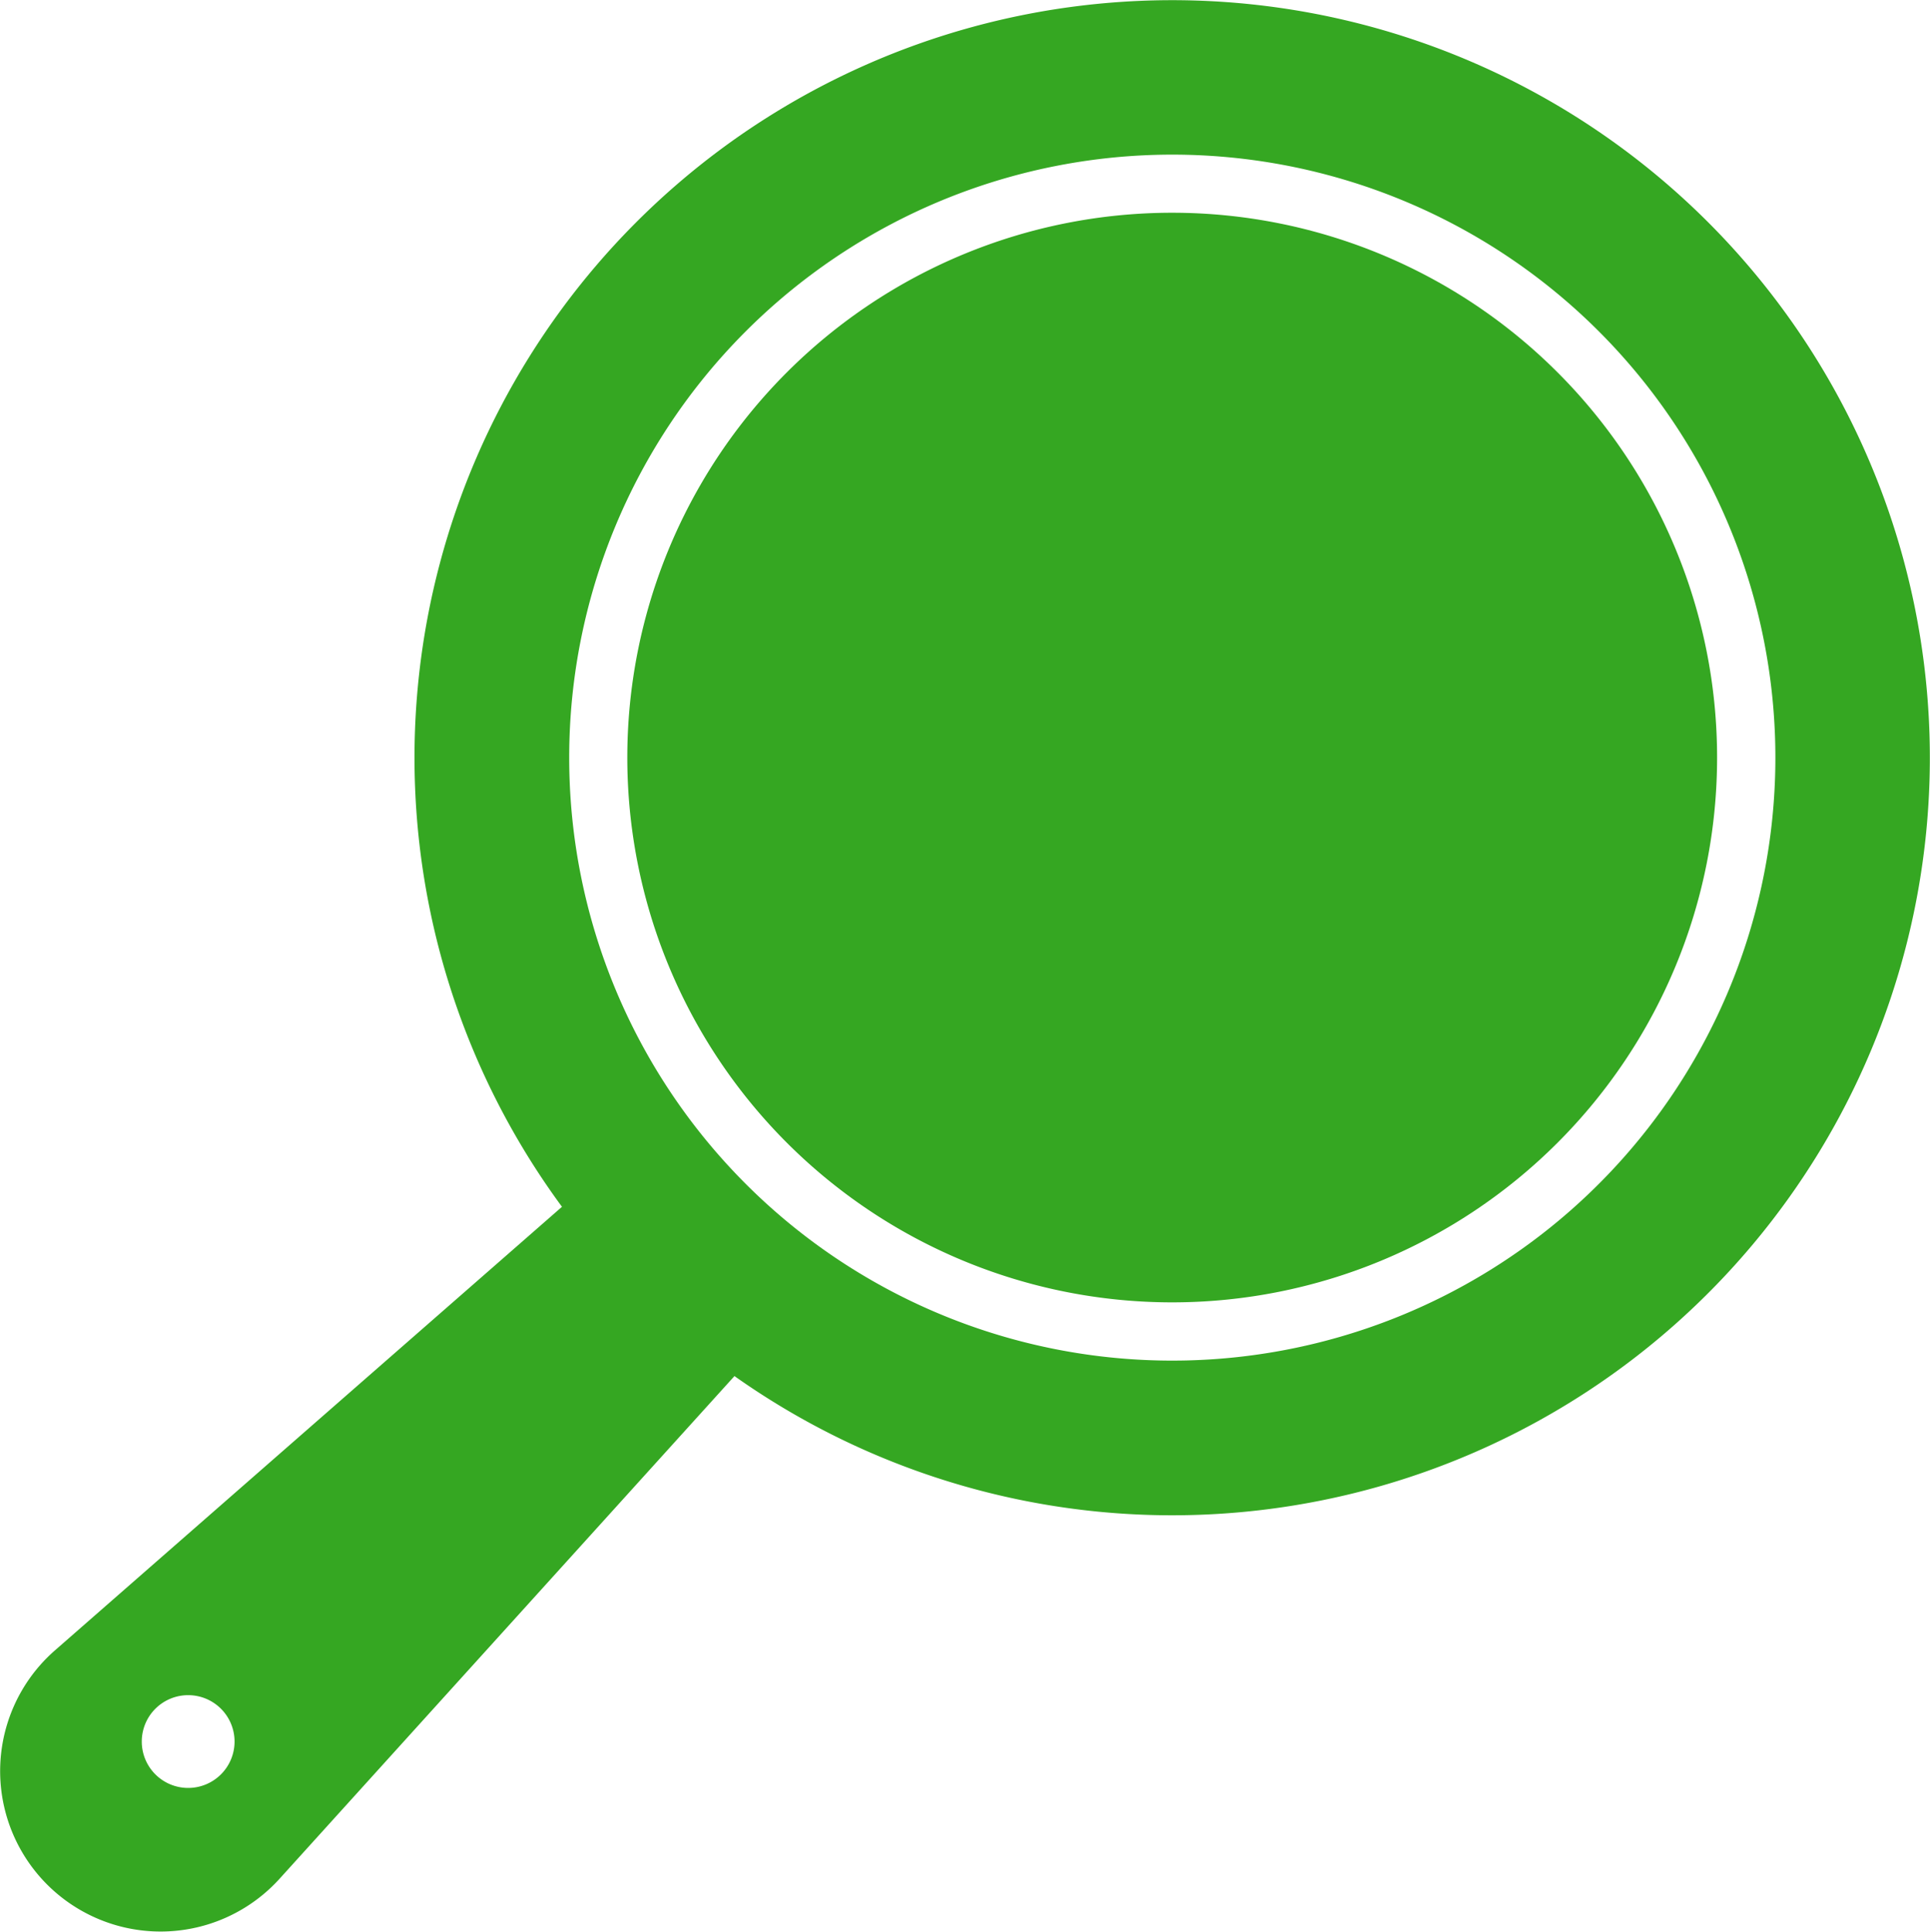
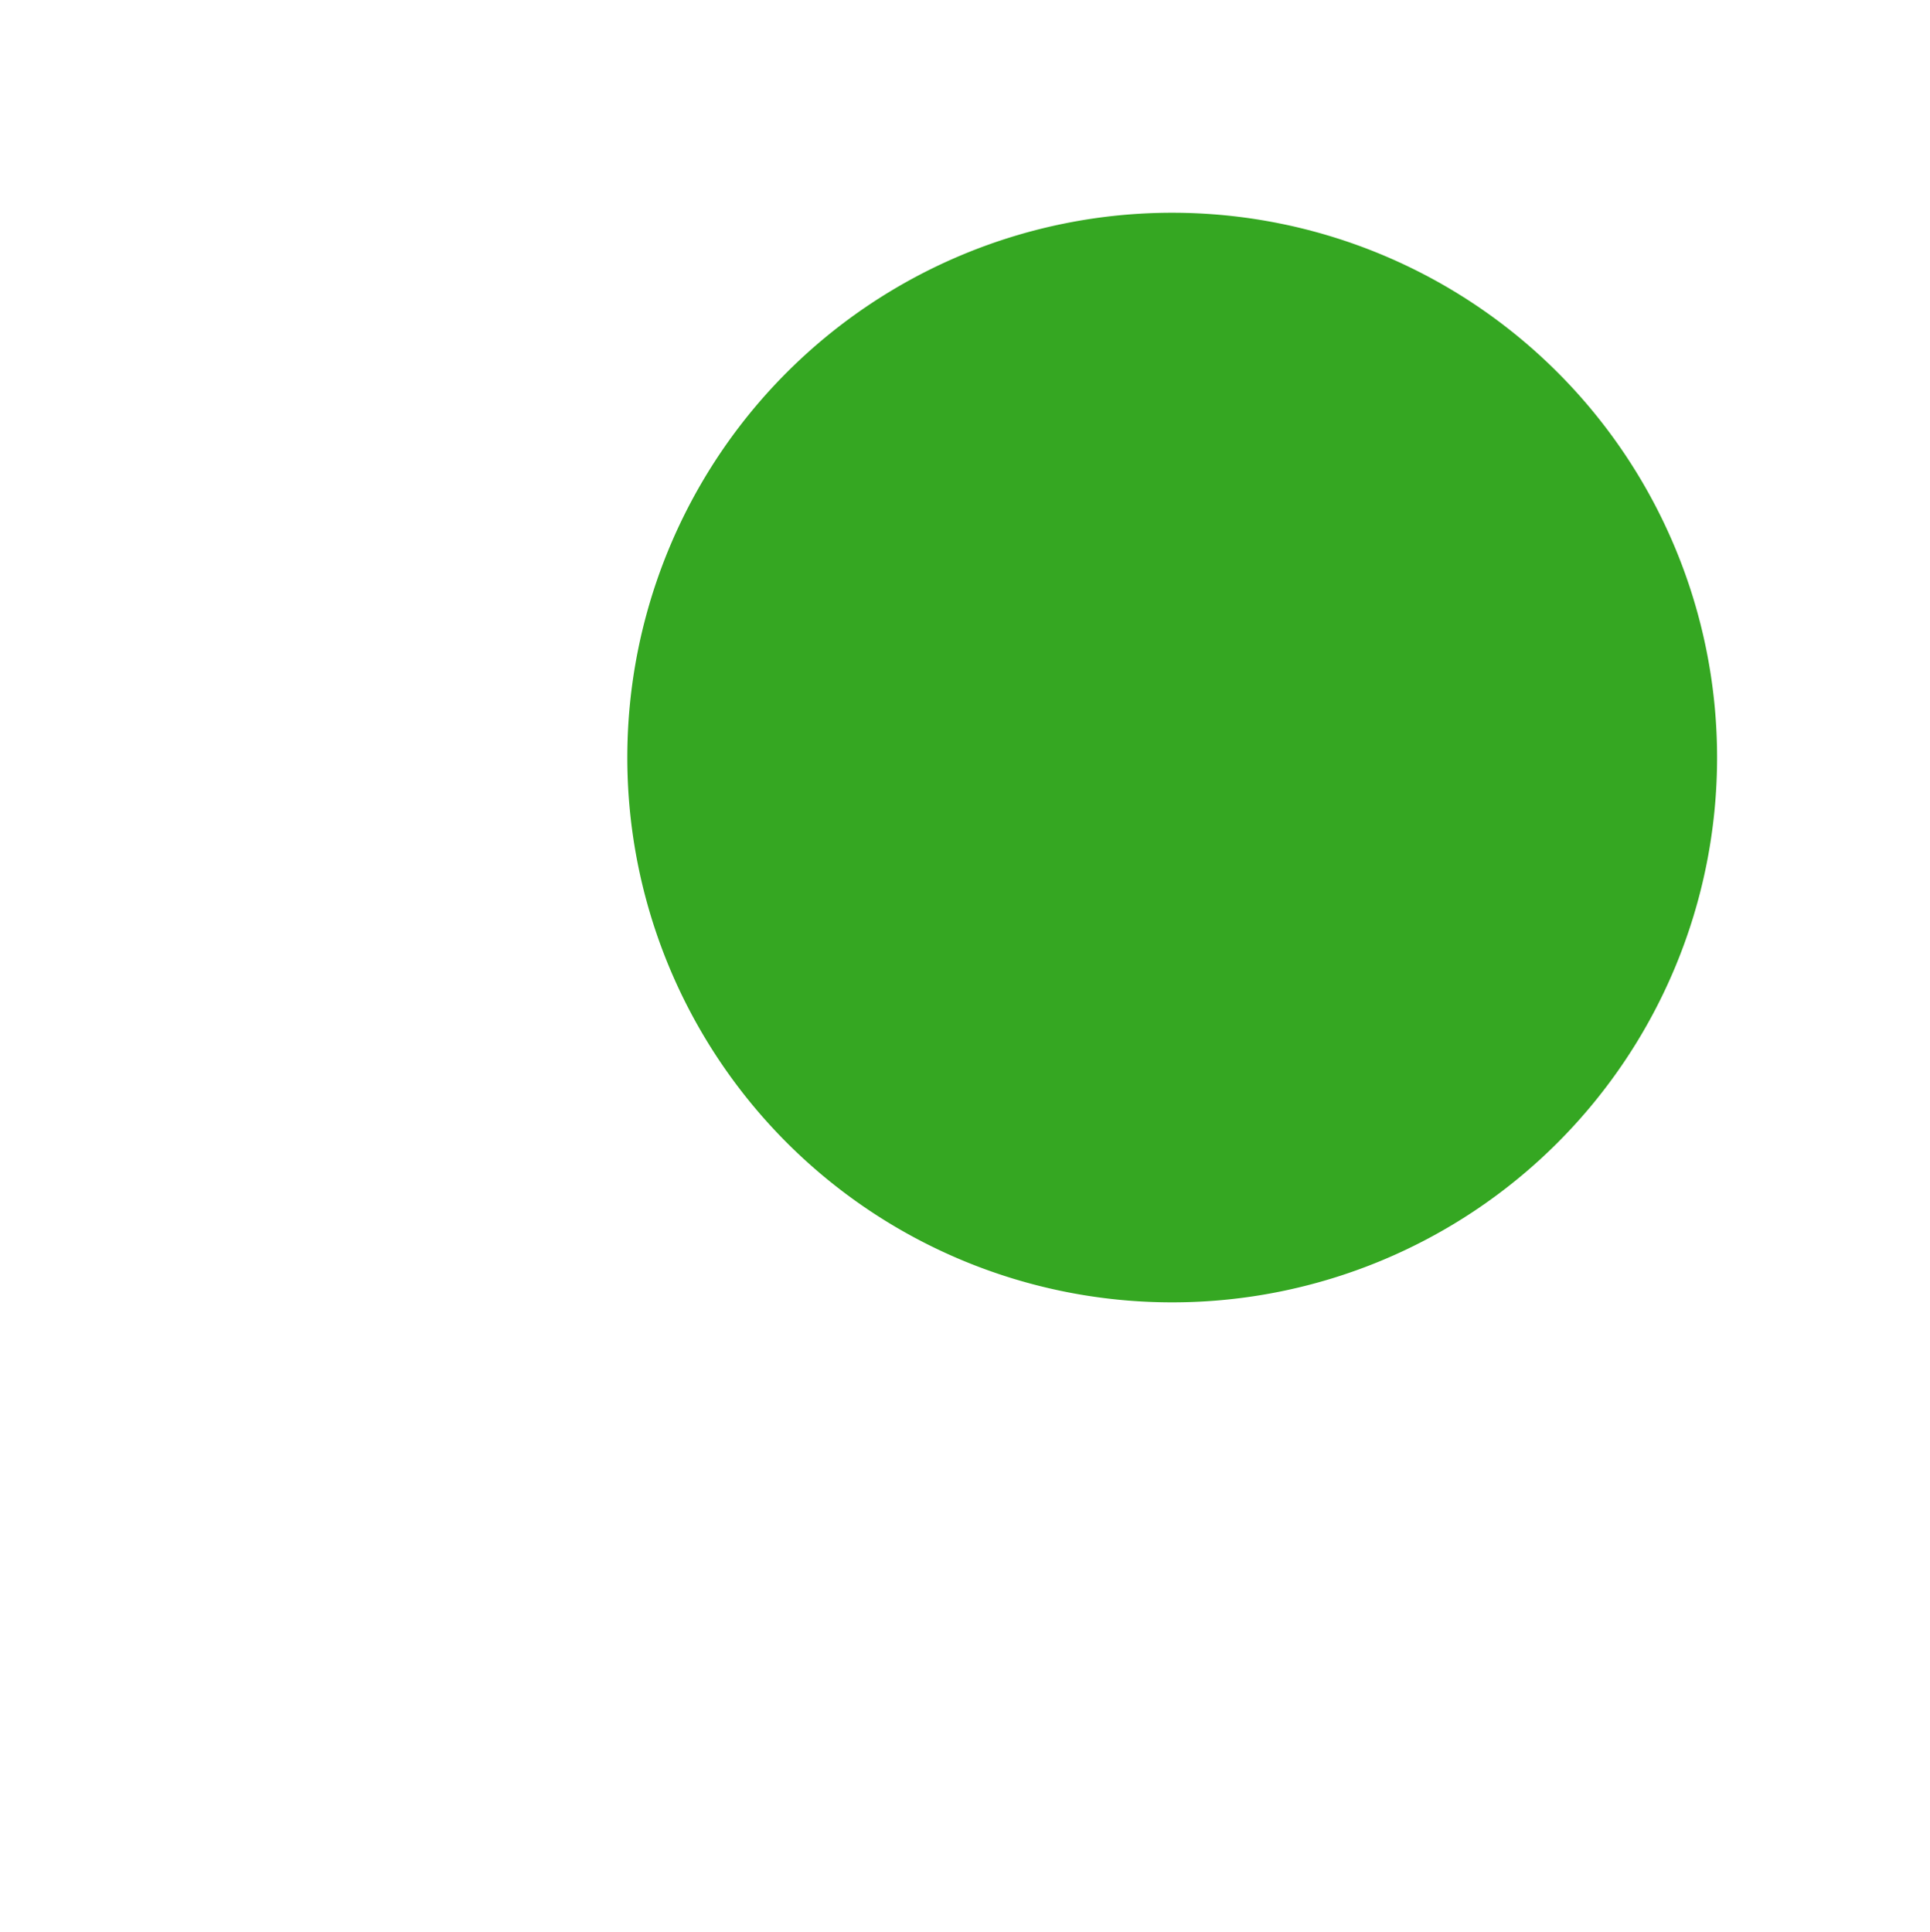
<svg xmlns="http://www.w3.org/2000/svg" width="52.336" height="52.39" viewBox="0 0 52.336 52.39">
  <g id="frying-pan_1_" data-name="frying-pan (1)" transform="translate(69.432 64.875) rotate(180)">
    <path id="パス_2393" data-name="パス 2393" d="M49.637,38.449a14.776,14.776,0,1,0,0,20.9A14.777,14.777,0,0,0,49.637,38.449Z" transform="translate(-1.545 -4.57)" fill="#35a722" />
-     <path id="パス_2394" data-name="パス 2394" d="M49.516,27.553,61.854,13.917a4.351,4.351,0,1,1,6.092,6.194L54.193,32.145a20.546,20.546,0,1,1-4.677-4.591Zm-.309,5.21a16.354,16.354,0,1,0,0,23.128A16.354,16.354,0,0,0,49.207,32.763ZM63.44,18.531a1.258,1.258,0,1,1,1.779,0A1.258,1.258,0,0,1,63.44,18.531Z" fill="#35a722" fill-rule="evenodd" />
  </g>
</svg>